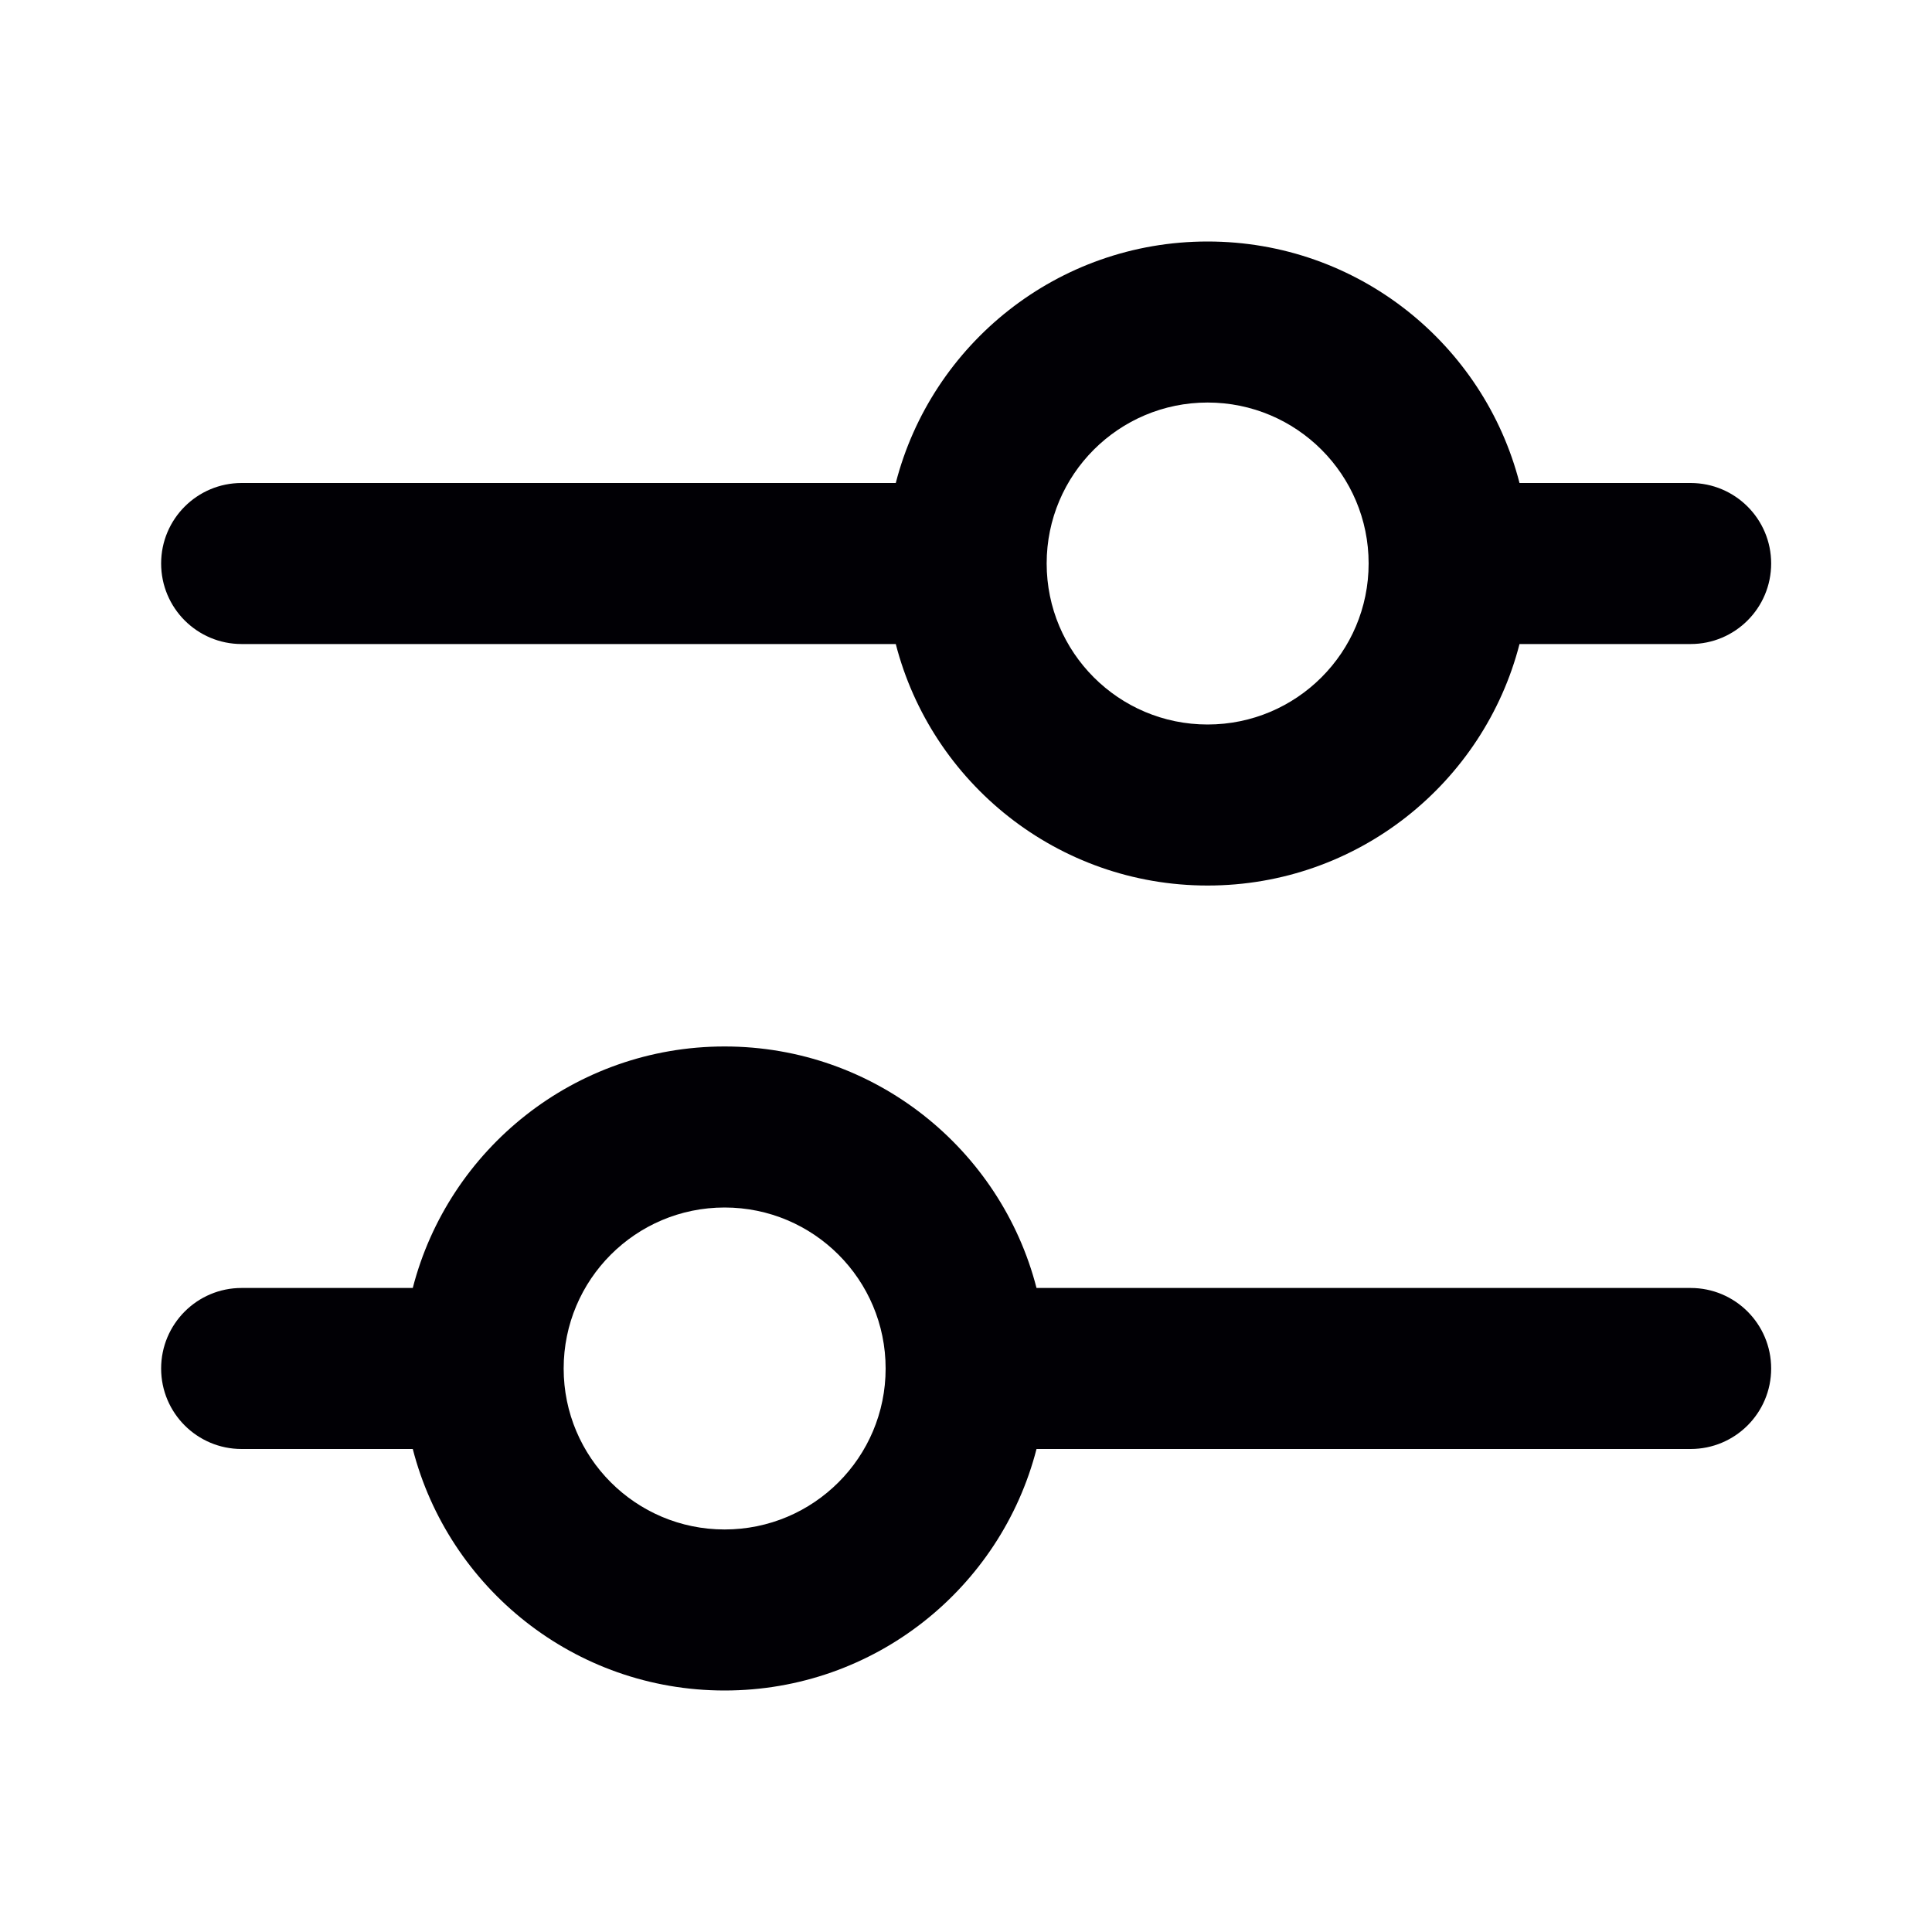
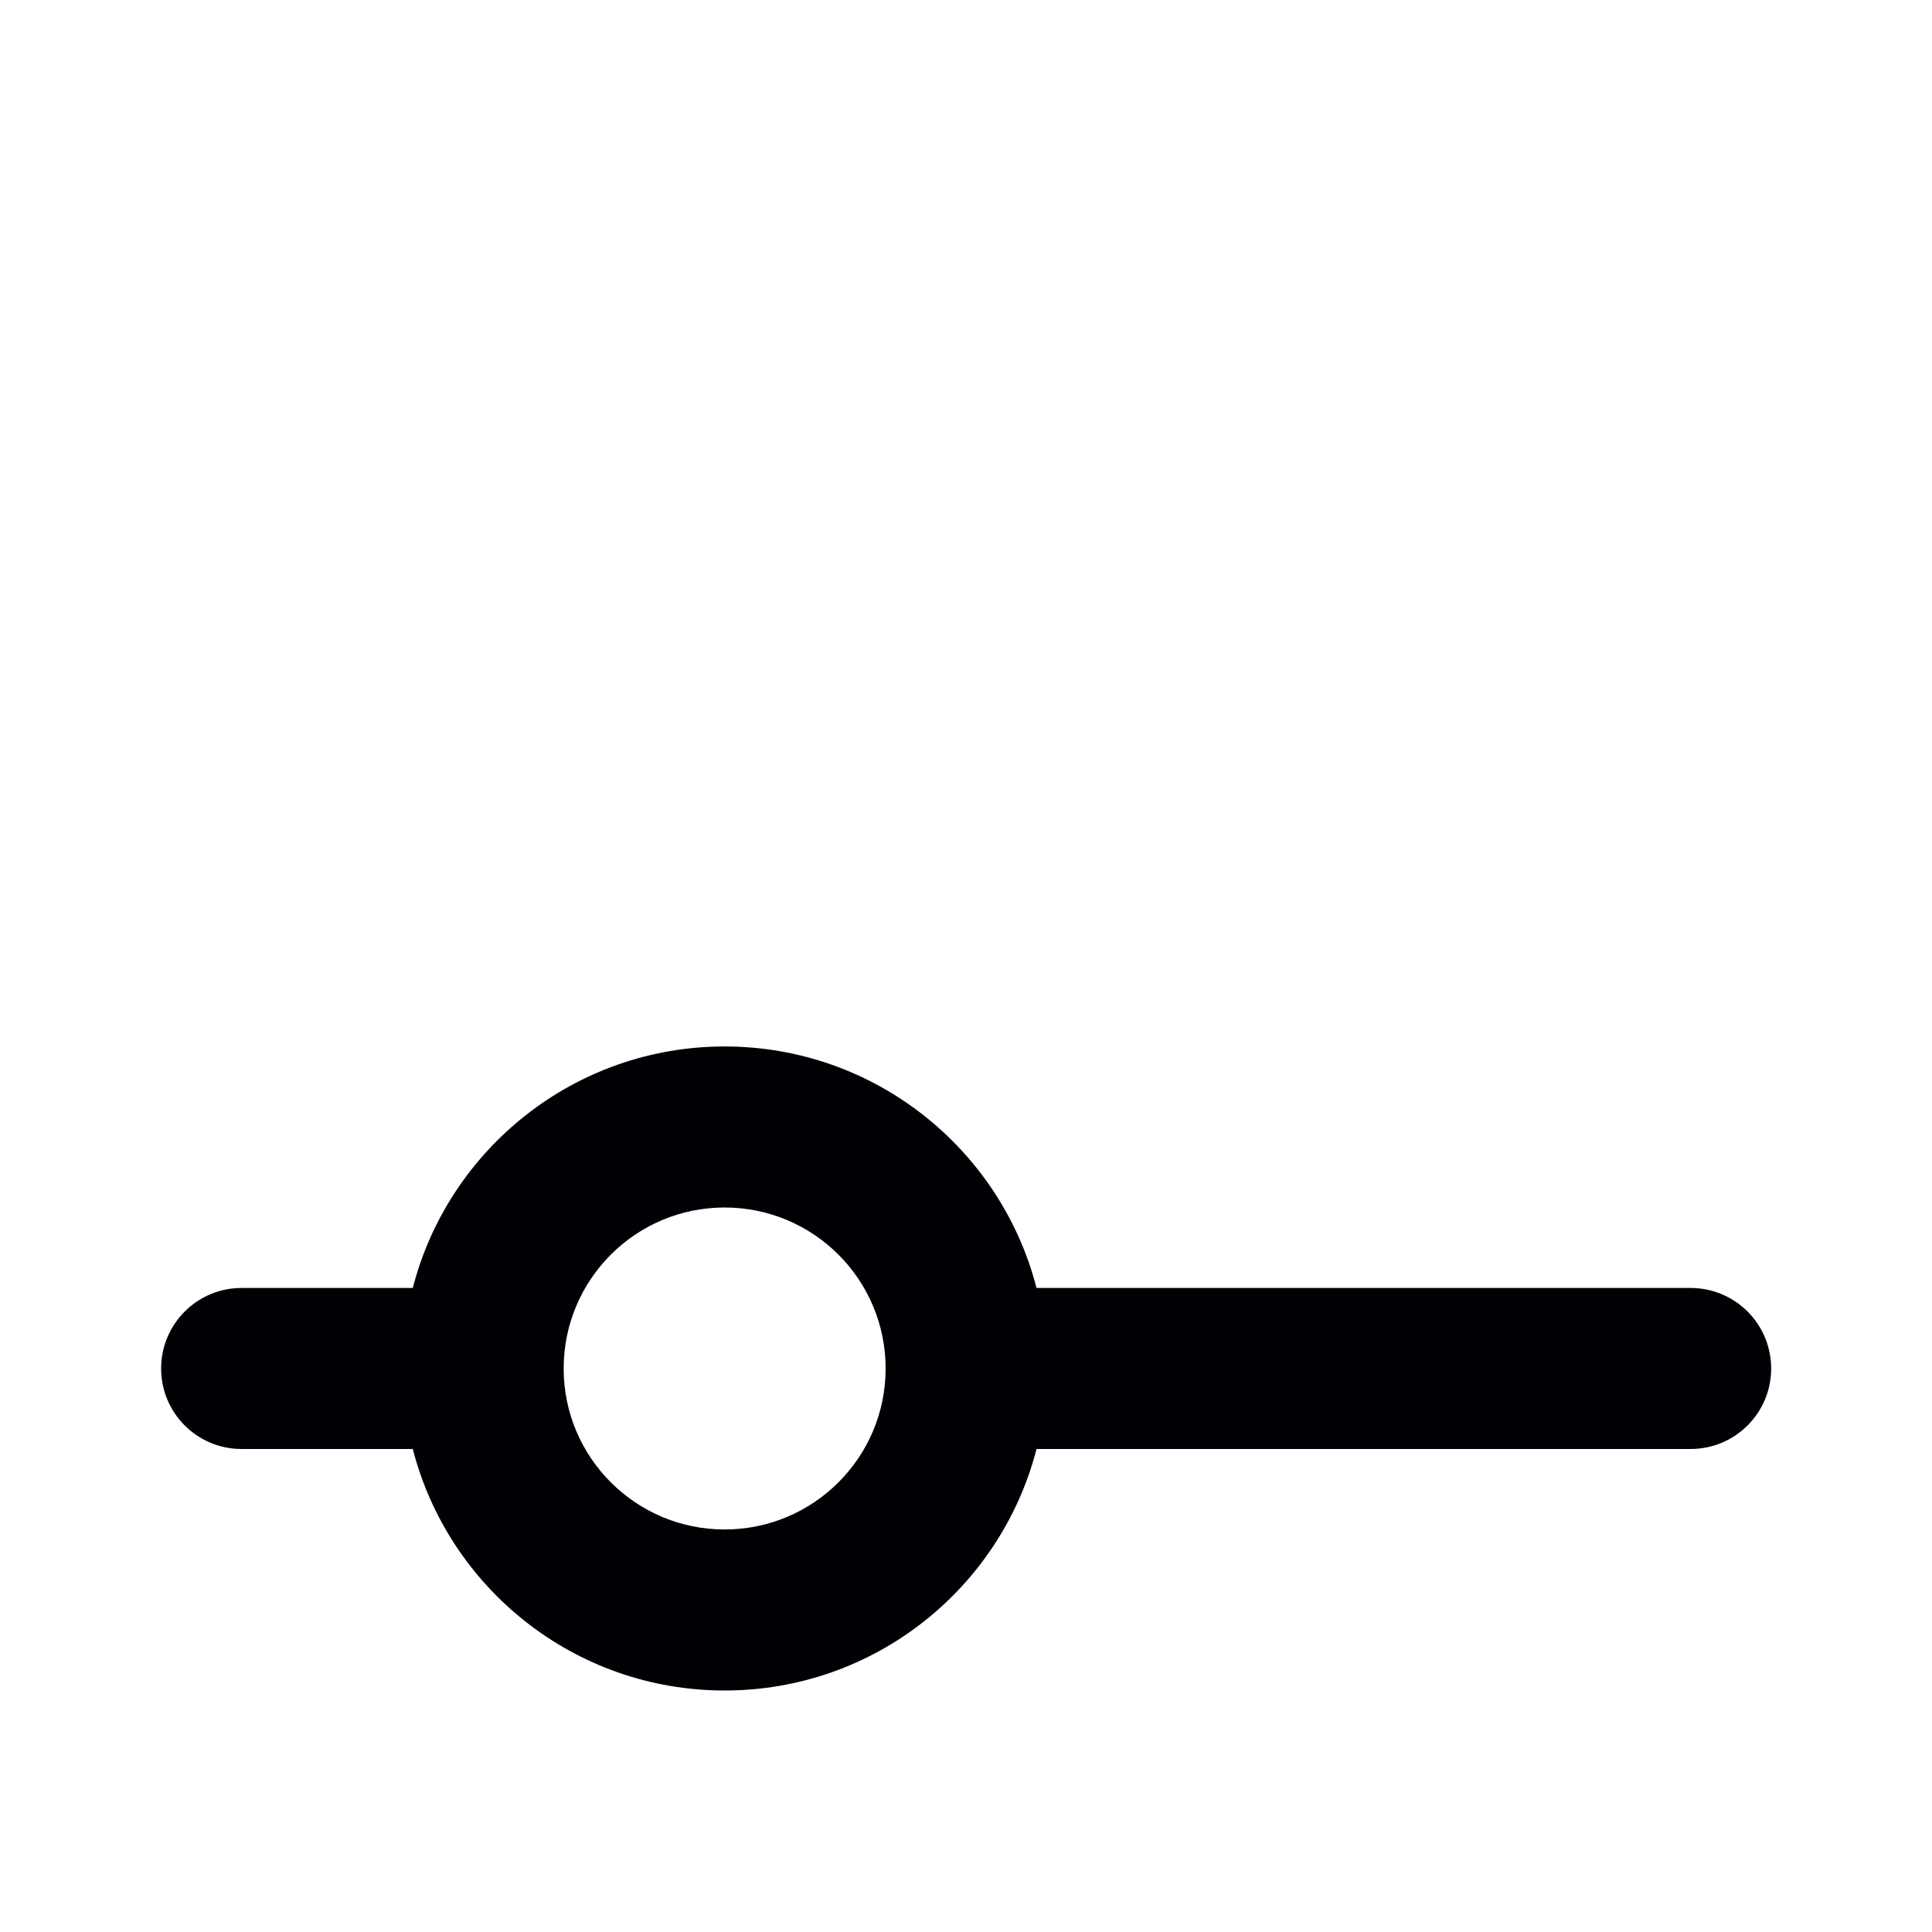
<svg xmlns="http://www.w3.org/2000/svg" width="20" height="20" viewBox="0 0 20 20" fill="none">
  <g id="icon / settings">
    <g id="icon">
-       <path fill-rule="evenodd" clip-rule="evenodd" d="M12.501 2.5C14.055 2.5 15.36 3.562 15.73 5H17.501C17.962 5 18.335 5.373 18.335 5.833C18.335 6.294 17.962 6.667 17.501 6.667H15.73C15.36 8.104 14.055 9.167 12.501 9.167C10.948 9.167 9.643 8.104 9.273 6.667L2.501 6.667C2.041 6.667 1.668 6.294 1.668 5.833C1.668 5.373 2.041 5 2.501 5L9.273 5C9.643 3.562 10.948 2.5 12.501 2.5ZM12.501 4.167C13.422 4.167 14.168 4.913 14.168 5.833C14.168 6.754 13.422 7.5 12.501 7.5C11.581 7.5 10.835 6.754 10.835 5.833C10.835 4.913 11.581 4.167 12.501 4.167Z" fill="#010005" />
      <path fill-rule="evenodd" clip-rule="evenodd" d="M4.273 13.333H2.501C2.041 13.333 1.668 13.706 1.668 14.167C1.668 14.627 2.041 15 2.501 15H4.273C4.643 16.438 5.948 17.5 7.501 17.5C9.055 17.5 10.36 16.438 10.73 15L17.501 15C17.962 15 18.335 14.627 18.335 14.167C18.335 13.706 17.962 13.333 17.501 13.333L10.73 13.333C10.36 11.896 9.055 10.833 7.501 10.833C5.948 10.833 4.643 11.896 4.273 13.333ZM7.501 15.833C8.422 15.833 9.168 15.087 9.168 14.167C9.168 13.246 8.422 12.5 7.501 12.5C6.581 12.5 5.835 13.246 5.835 14.167C5.835 15.087 6.581 15.833 7.501 15.833Z" fill="#010005" />
    </g>
  </g>
</svg>